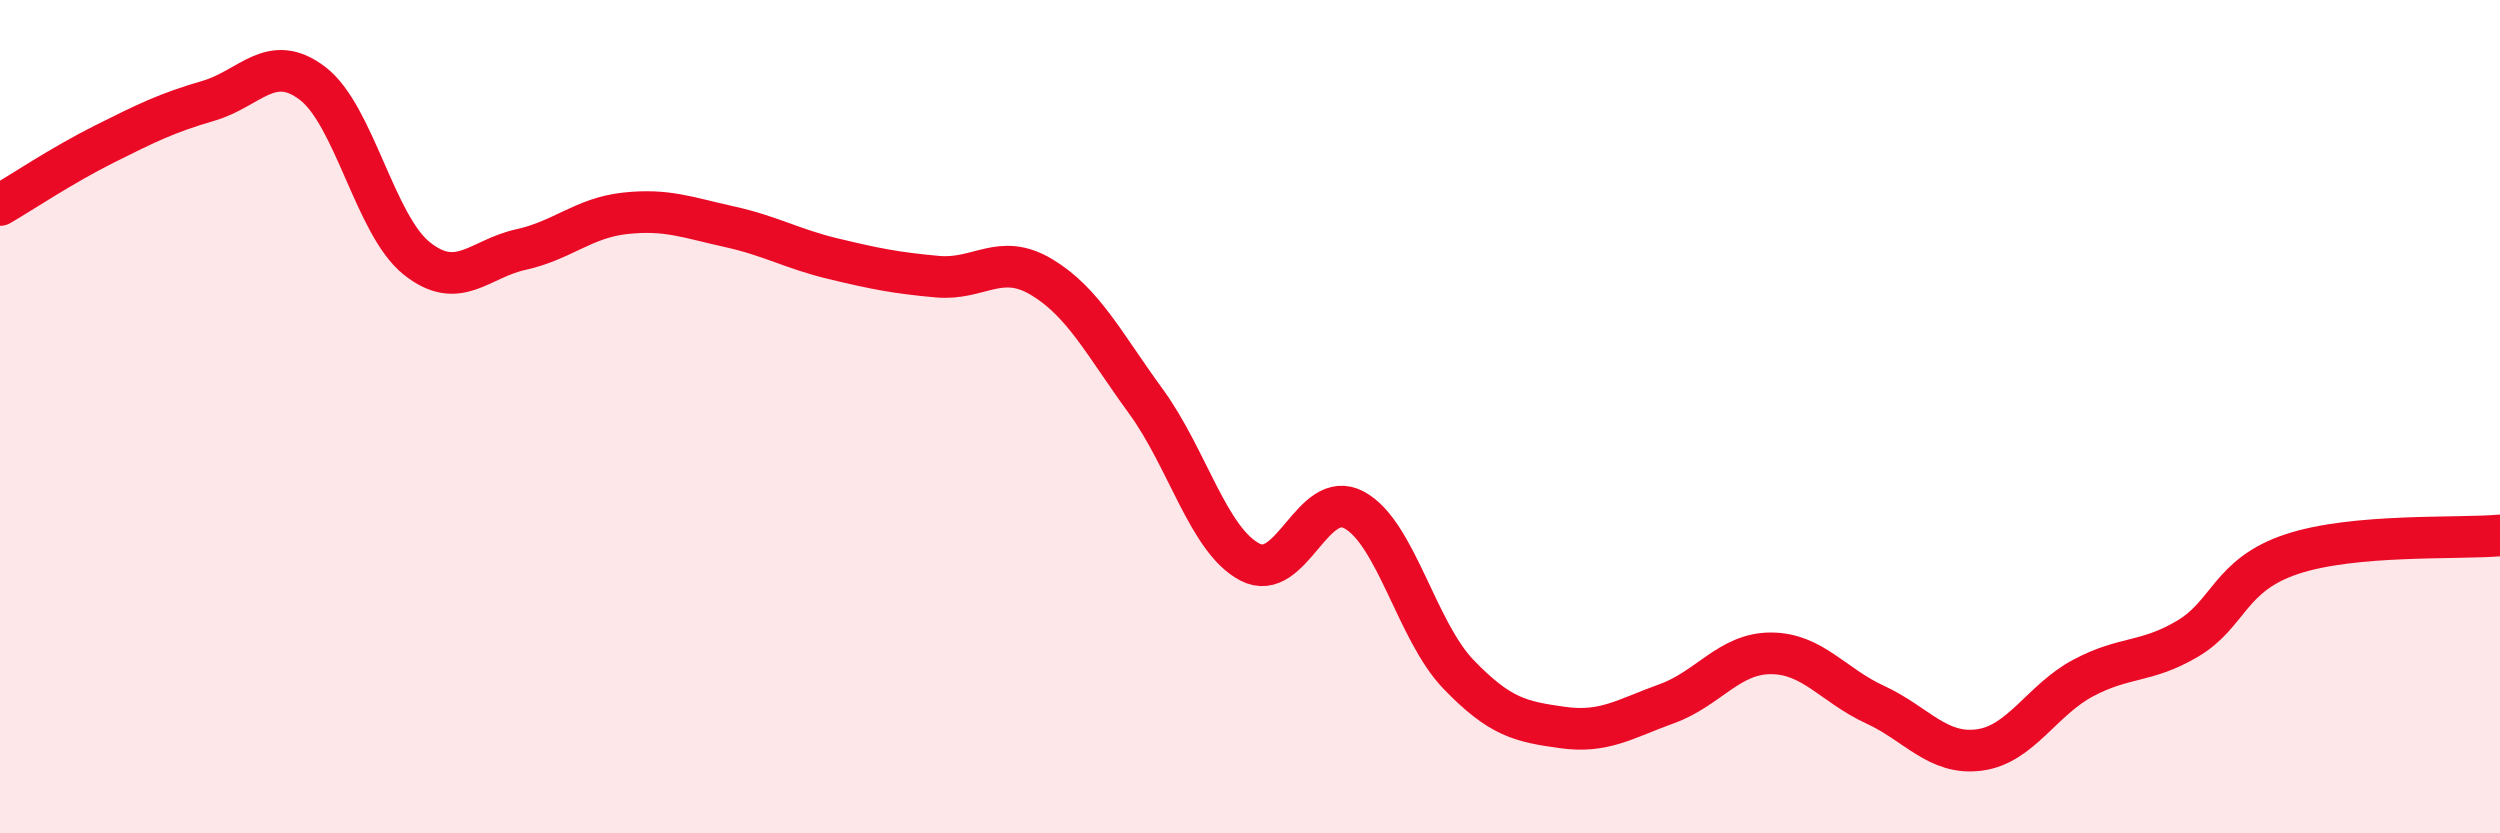
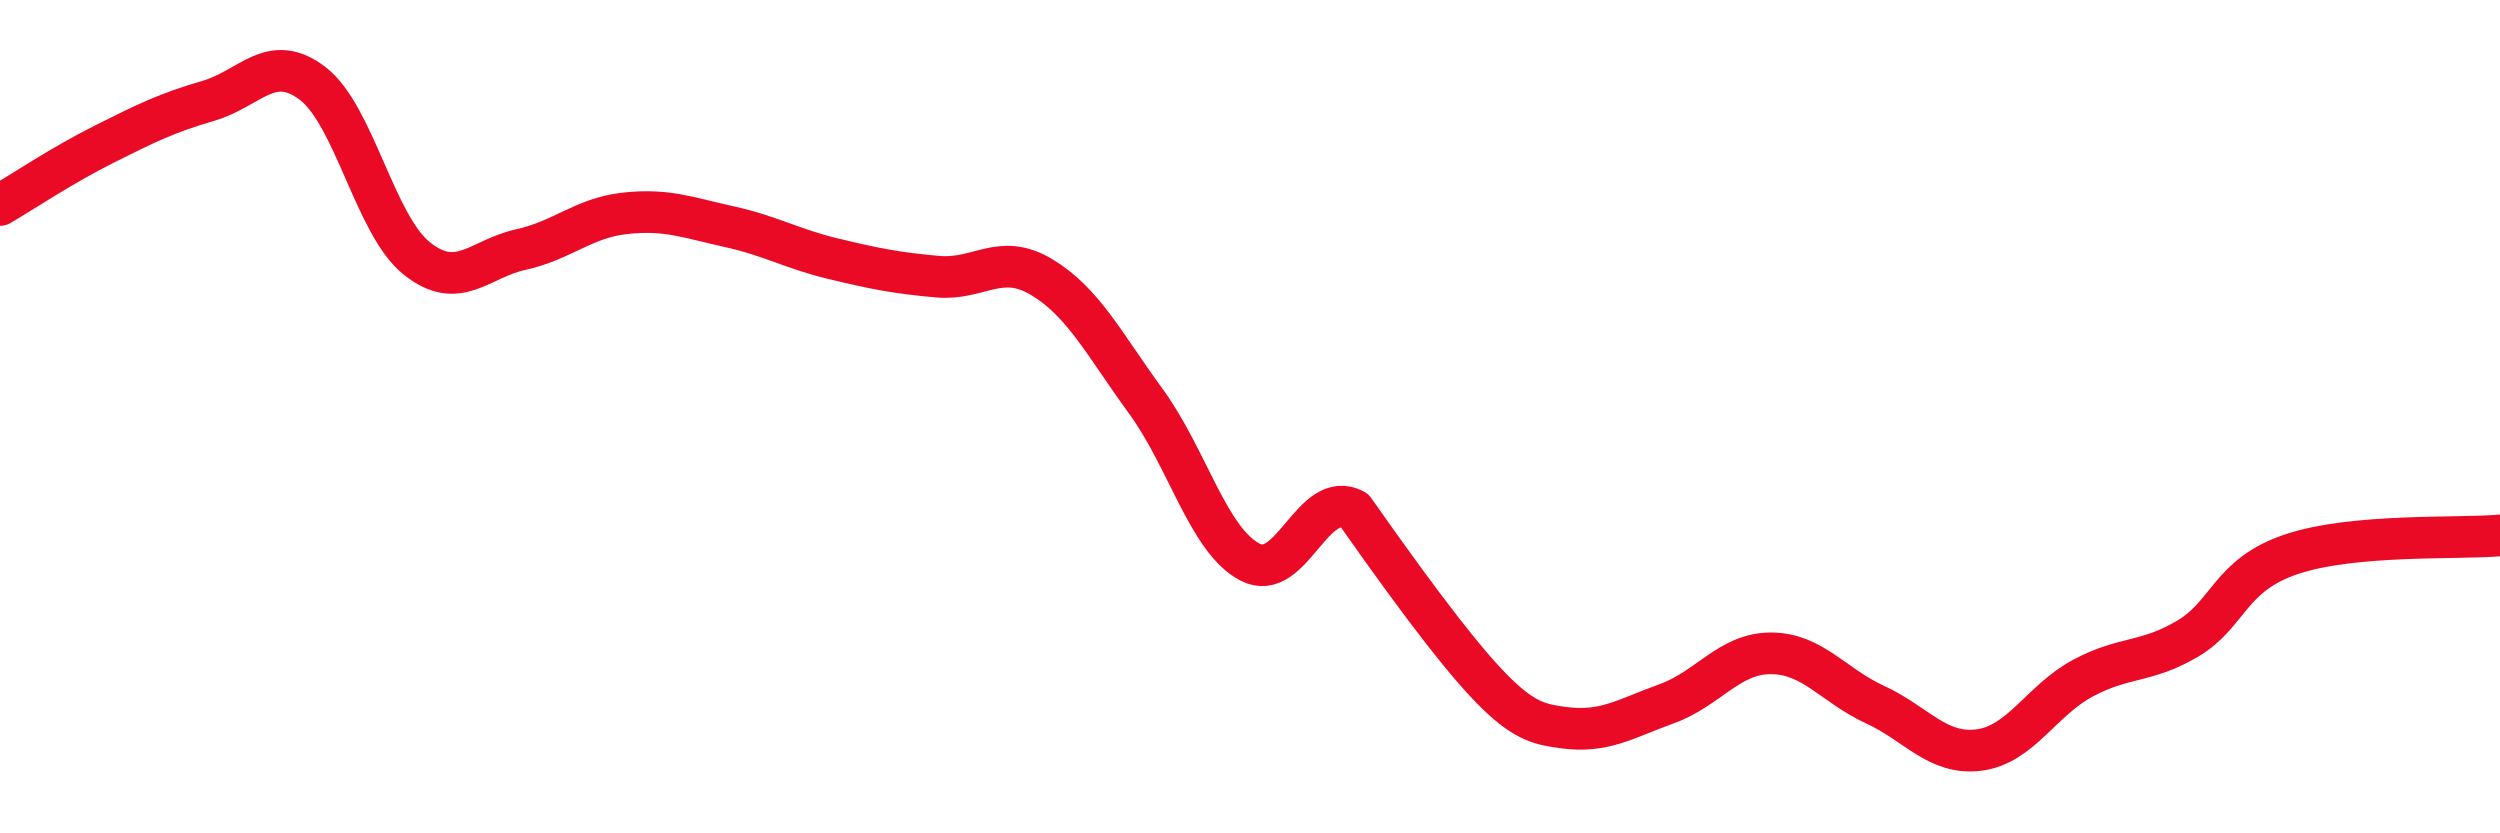
<svg xmlns="http://www.w3.org/2000/svg" width="60" height="20" viewBox="0 0 60 20">
-   <path d="M 0,4.92 C 0.5,4.63 1.5,3.96 2.5,3.46 C 3.5,2.96 4,2.71 5,2.42 C 6,2.13 6.5,1.24 7.5,2 C 8.5,2.76 9,5.4 10,6.2 C 11,7 11.5,6.21 12.5,5.99 C 13.5,5.77 14,5.23 15,5.12 C 16,5.01 16.5,5.22 17.5,5.44 C 18.5,5.66 19,5.97 20,6.21 C 21,6.45 21.5,6.55 22.5,6.64 C 23.5,6.73 24,6.05 25,6.65 C 26,7.25 26.5,8.26 27.5,9.63 C 28.5,11 29,12.97 30,13.49 C 31,14.01 31.5,11.7 32.5,12.24 C 33.5,12.78 34,15.14 35,16.18 C 36,17.22 36.5,17.32 37.5,17.46 C 38.5,17.6 39,17.25 40,16.89 C 41,16.53 41.5,15.68 42.5,15.68 C 43.5,15.68 44,16.45 45,16.91 C 46,17.37 46.5,18.13 47.5,18 C 48.5,17.87 49,16.8 50,16.27 C 51,15.74 51.5,15.92 52.5,15.33 C 53.5,14.74 53.5,13.8 55,13.3 C 56.5,12.8 59,12.94 60,12.85L60 20L0 20Z" fill="#EB0A25" opacity="0.1" stroke-linecap="round" stroke-linejoin="round" />
-   <path d="M 0,4.92 C 0.5,4.63 1.5,3.96 2.5,3.46 C 3.5,2.96 4,2.71 5,2.42 C 6,2.13 6.5,1.24 7.5,2 C 8.5,2.76 9,5.4 10,6.2 C 11,7 11.5,6.21 12.5,5.99 C 13.5,5.77 14,5.23 15,5.12 C 16,5.01 16.5,5.22 17.5,5.44 C 18.5,5.66 19,5.97 20,6.21 C 21,6.45 21.5,6.55 22.5,6.64 C 23.5,6.73 24,6.05 25,6.65 C 26,7.25 26.5,8.26 27.5,9.63 C 28.5,11 29,12.97 30,13.49 C 31,14.01 31.5,11.7 32.5,12.24 C 33.5,12.78 34,15.14 35,16.18 C 36,17.22 36.5,17.32 37.5,17.46 C 38.5,17.6 39,17.25 40,16.89 C 41,16.53 41.5,15.68 42.5,15.68 C 43.5,15.68 44,16.45 45,16.91 C 46,17.37 46.5,18.13 47.5,18 C 48.5,17.87 49,16.8 50,16.27 C 51,15.74 51.5,15.92 52.5,15.33 C 53.5,14.74 53.5,13.8 55,13.3 C 56.5,12.8 59,12.94 60,12.85" stroke="#EB0A25" stroke-width="1" fill="none" stroke-linecap="round" stroke-linejoin="round" />
+   <path d="M 0,4.92 C 0.5,4.63 1.5,3.96 2.5,3.46 C 3.5,2.96 4,2.71 5,2.42 C 6,2.13 6.5,1.24 7.5,2 C 8.5,2.76 9,5.4 10,6.2 C 11,7 11.5,6.21 12.5,5.99 C 13.5,5.77 14,5.23 15,5.12 C 16,5.01 16.5,5.22 17.5,5.44 C 18.5,5.66 19,5.97 20,6.21 C 21,6.45 21.5,6.55 22.5,6.64 C 23.5,6.73 24,6.05 25,6.65 C 26,7.25 26.5,8.26 27.5,9.63 C 28.5,11 29,12.97 30,13.49 C 31,14.01 31.5,11.7 32.5,12.24 C 36,17.22 36.5,17.32 37.5,17.46 C 38.5,17.6 39,17.25 40,16.89 C 41,16.53 41.5,15.68 42.5,15.68 C 43.5,15.68 44,16.45 45,16.91 C 46,17.37 46.5,18.13 47.5,18 C 48.5,17.87 49,16.8 50,16.27 C 51,15.74 51.5,15.92 52.5,15.33 C 53.5,14.74 53.5,13.8 55,13.3 C 56.5,12.8 59,12.94 60,12.85" stroke="#EB0A25" stroke-width="1" fill="none" stroke-linecap="round" stroke-linejoin="round" />
</svg>